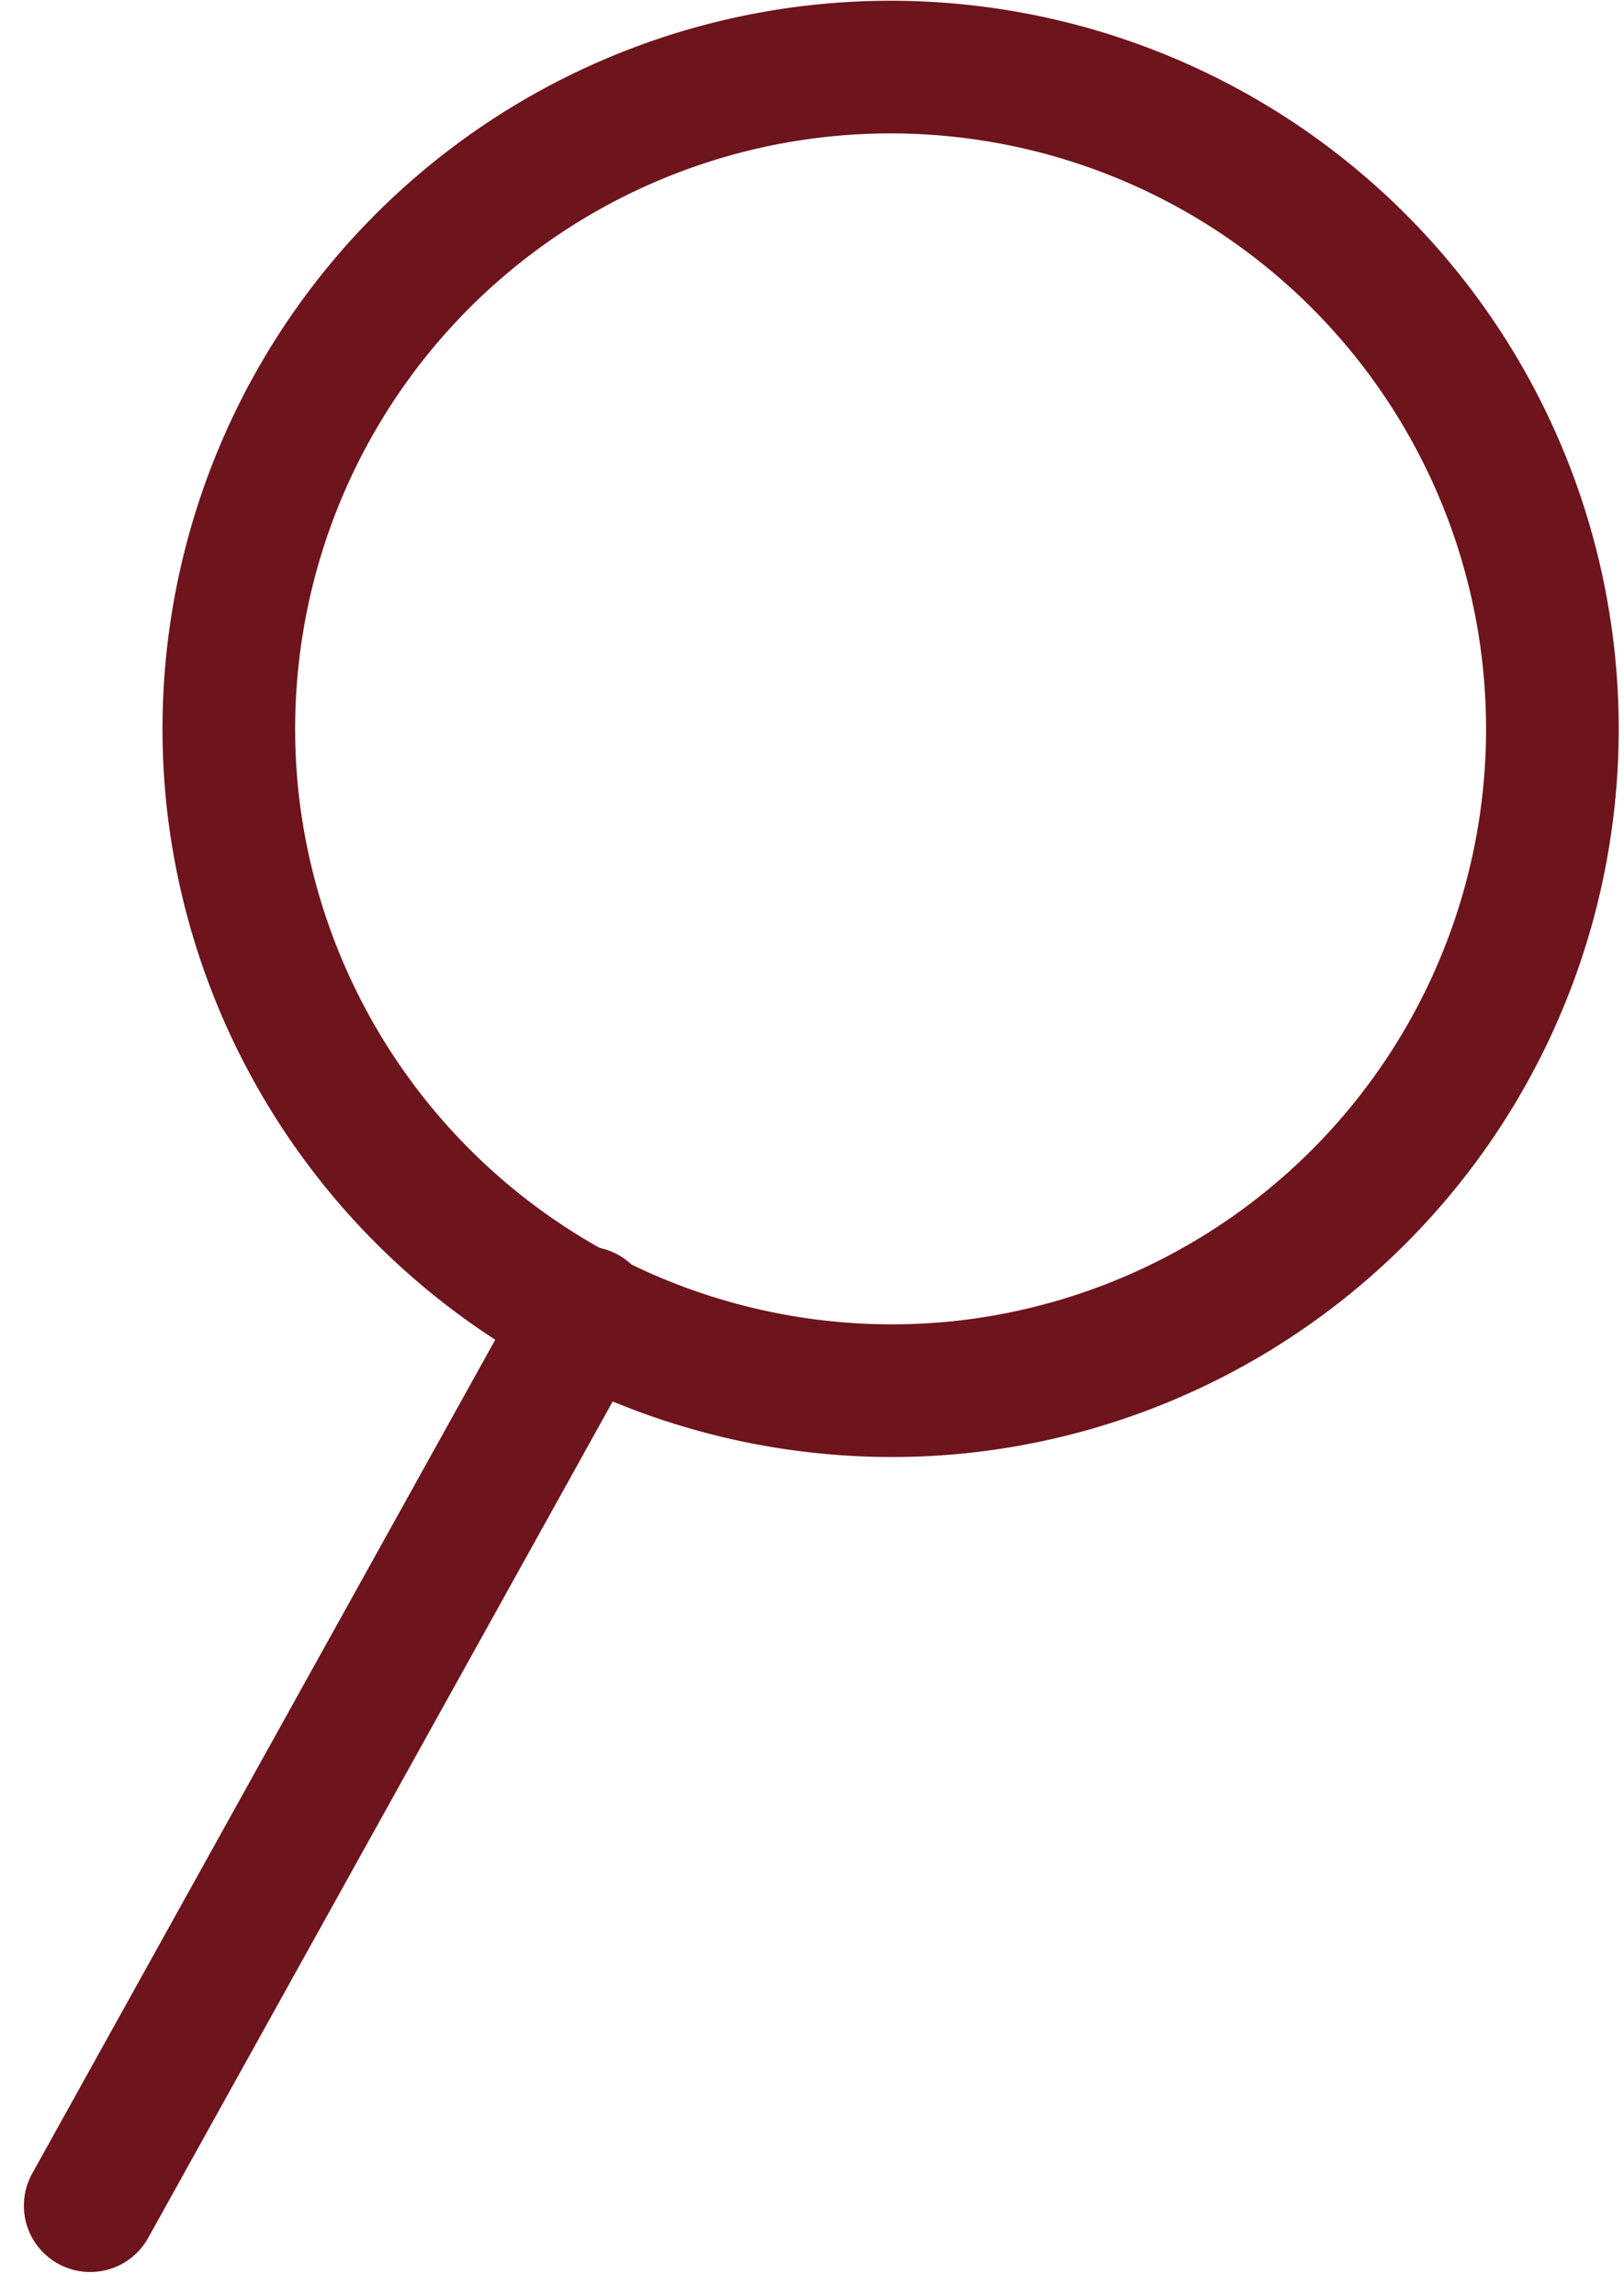
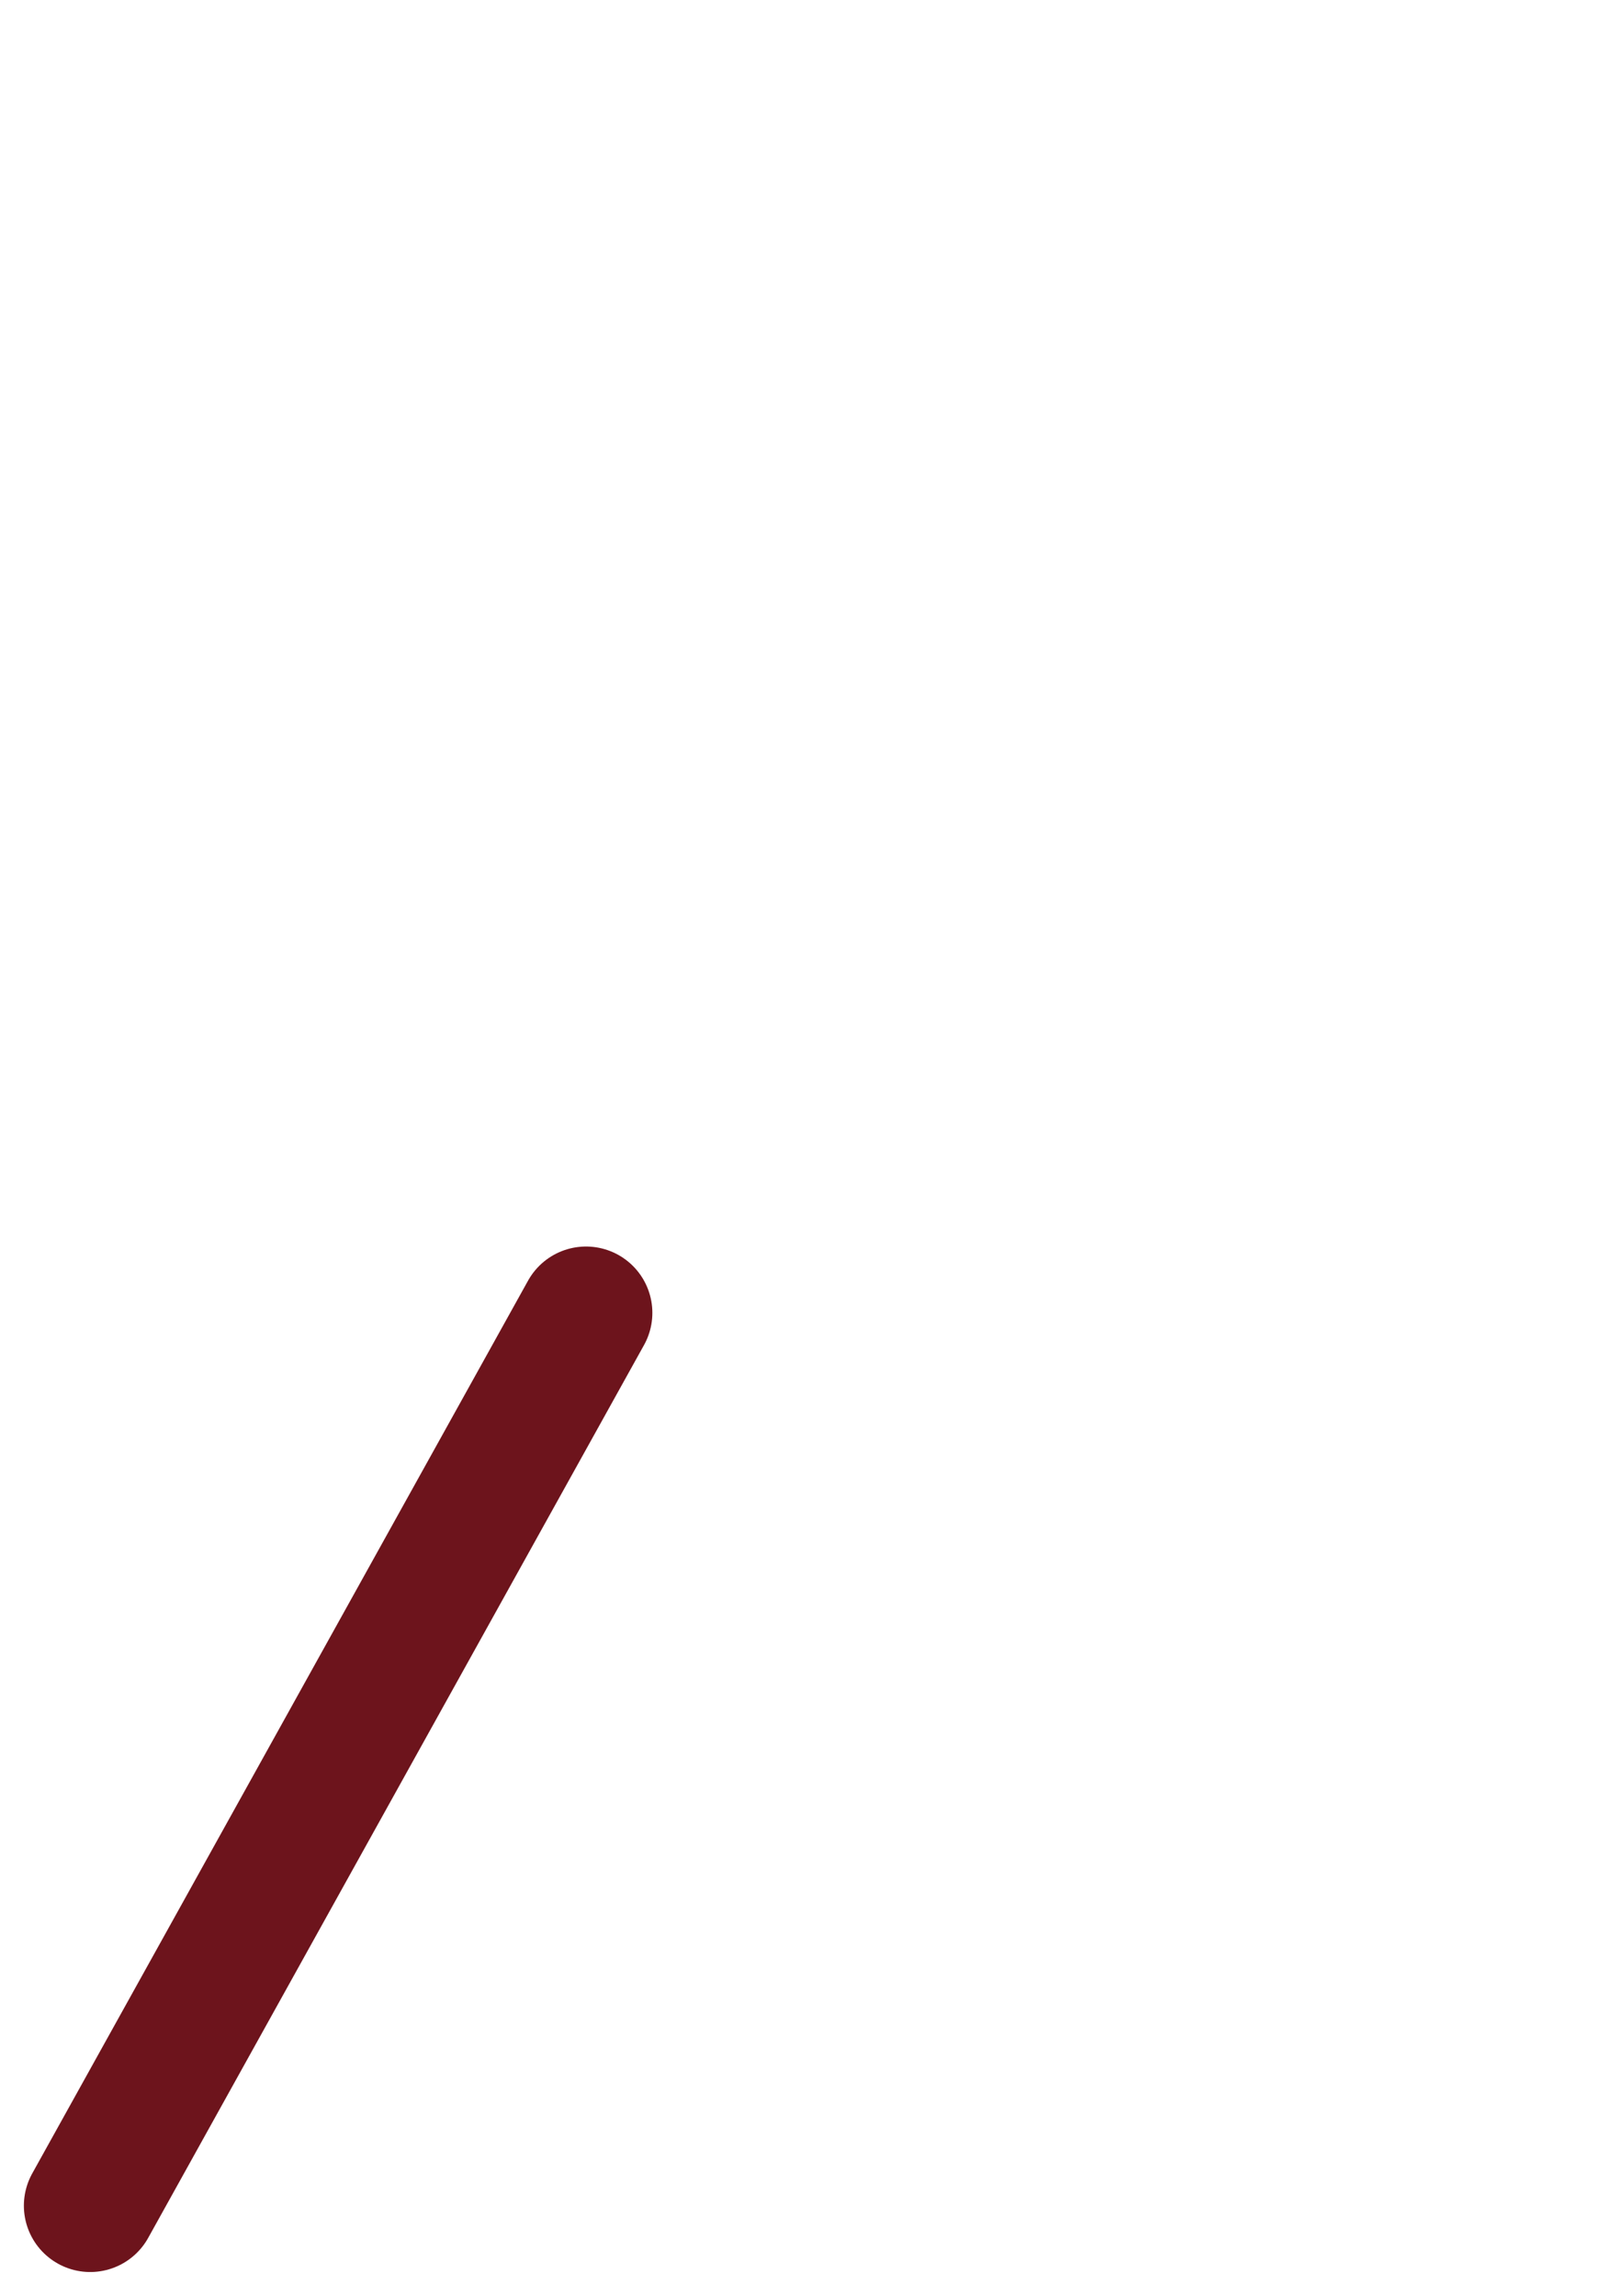
<svg xmlns="http://www.w3.org/2000/svg" width="24.486" height="34.611" viewBox="0 0 24.486 34.611">
  <g id="Composant_45_1" data-name="Composant 45 – 1" transform="translate(1.36 1.007)">
    <line id="Ligne_17" data-name="Ligne 17" x1="7.476" y2="13.46" transform="translate(0 18.785)" fill="none" stroke="#6D141C" stroke-linecap="round" stroke-width="2" />
-     <path id="Tracé_16" data-name="Tracé 16" d="M1358.263,36.175a9.978,9.978,0,1,0-11-8.876A10,10,0,0,0,1358.263,36.175Z" transform="translate(-1345.118 -16.273)" fill="none" stroke="#6D141C" stroke-linecap="round" stroke-width="2" />
  </g>
</svg>